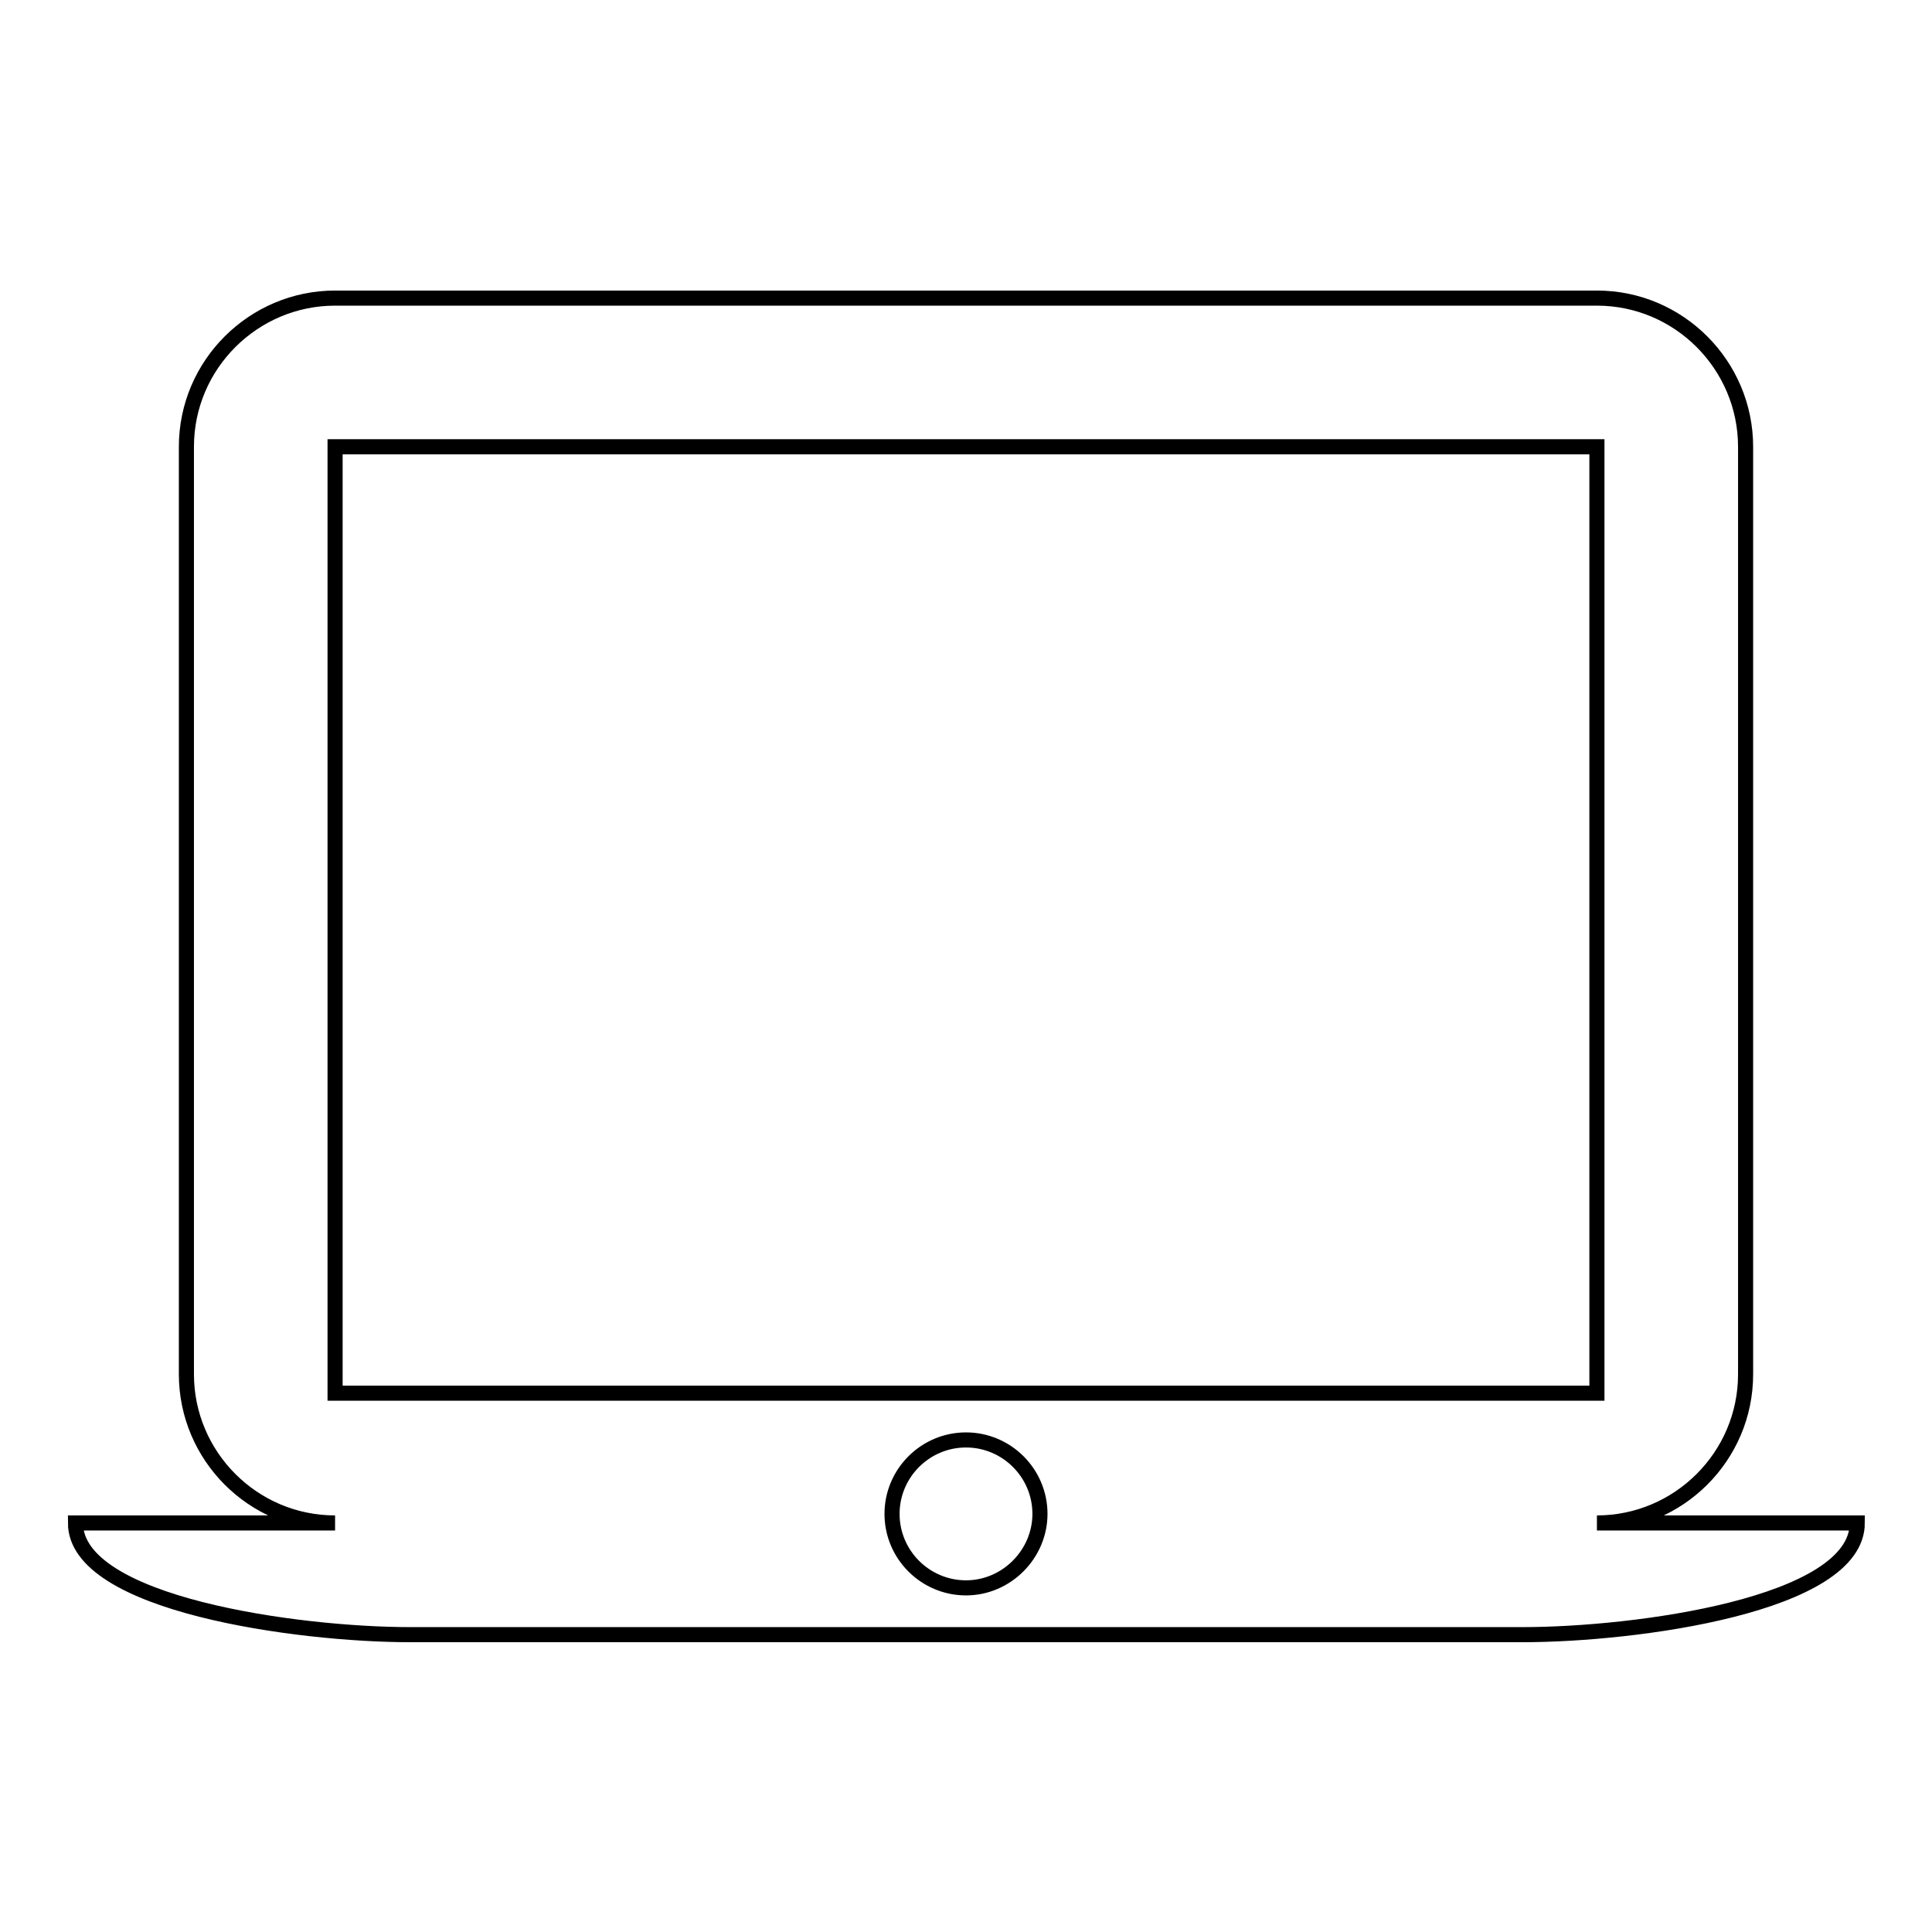
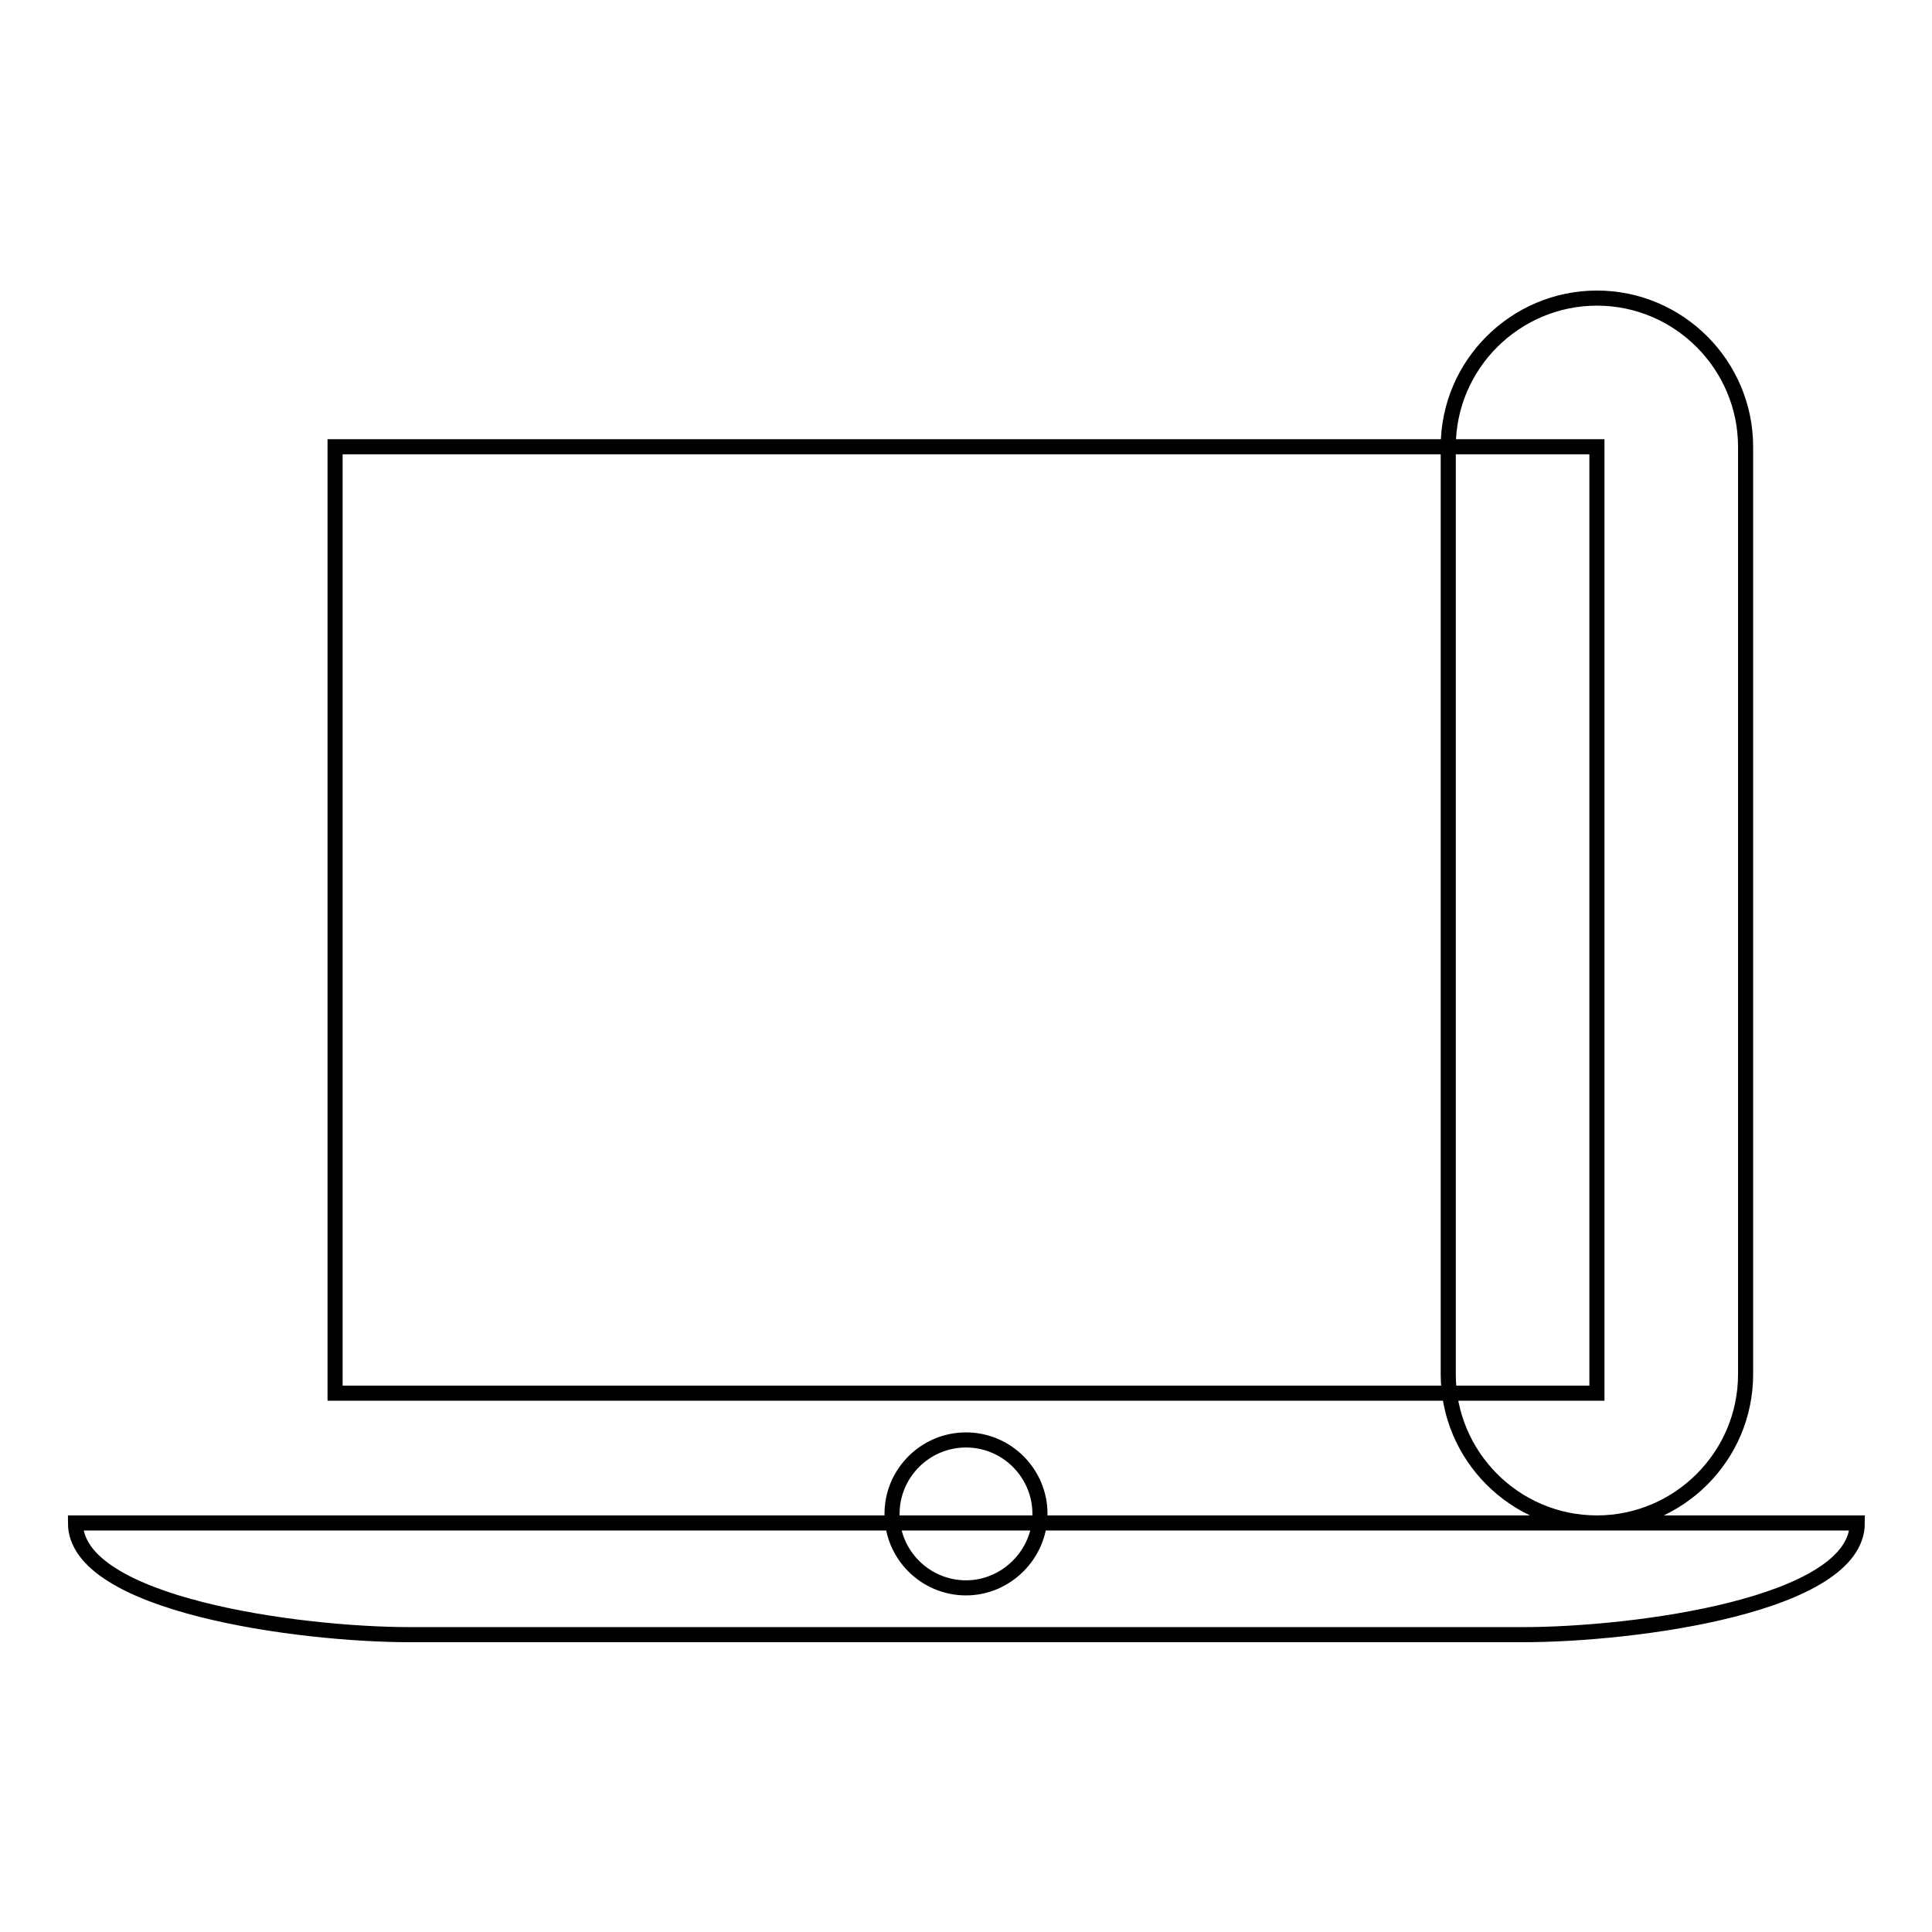
<svg xmlns="http://www.w3.org/2000/svg" version="1.1" x="0px" y="0px" viewBox="0 0 256 256" enable-background="new 0 0 256 256" xml:space="preserve">
  <g>
-     <path stroke-width="2" fill-opacity="0" stroke="#000000" d="M211.6,201.8c10.8,0,19.7-8.8,19.7-19.7V59.2c0-10.8-8.8-19.7-19.7-19.7H44.4c-10.8,0-19.7,8.8-19.7,19.7 v122.9c0,10.8,8.8,19.7,19.7,19.7H10c0,10.8,29.5,14.8,44.3,14.8h147.5c14.8,0,44.3-3.9,44.3-14.8H211.6L211.6,201.8z M44.4,59.2 h167.2v125.4H44.4V59.2z M128,210.4c-5.4,0-9.8-4.4-9.8-9.8s4.4-9.8,9.8-9.8s9.8,4.4,9.8,9.8C137.8,205.9,133.4,210.4,128,210.4 L128,210.4z" />
+     <path stroke-width="2" fill-opacity="0" stroke="#000000" d="M211.6,201.8c10.8,0,19.7-8.8,19.7-19.7V59.2c0-10.8-8.8-19.7-19.7-19.7c-10.8,0-19.7,8.8-19.7,19.7 v122.9c0,10.8,8.8,19.7,19.7,19.7H10c0,10.8,29.5,14.8,44.3,14.8h147.5c14.8,0,44.3-3.9,44.3-14.8H211.6L211.6,201.8z M44.4,59.2 h167.2v125.4H44.4V59.2z M128,210.4c-5.4,0-9.8-4.4-9.8-9.8s4.4-9.8,9.8-9.8s9.8,4.4,9.8,9.8C137.8,205.9,133.4,210.4,128,210.4 L128,210.4z" />
  </g>
</svg>